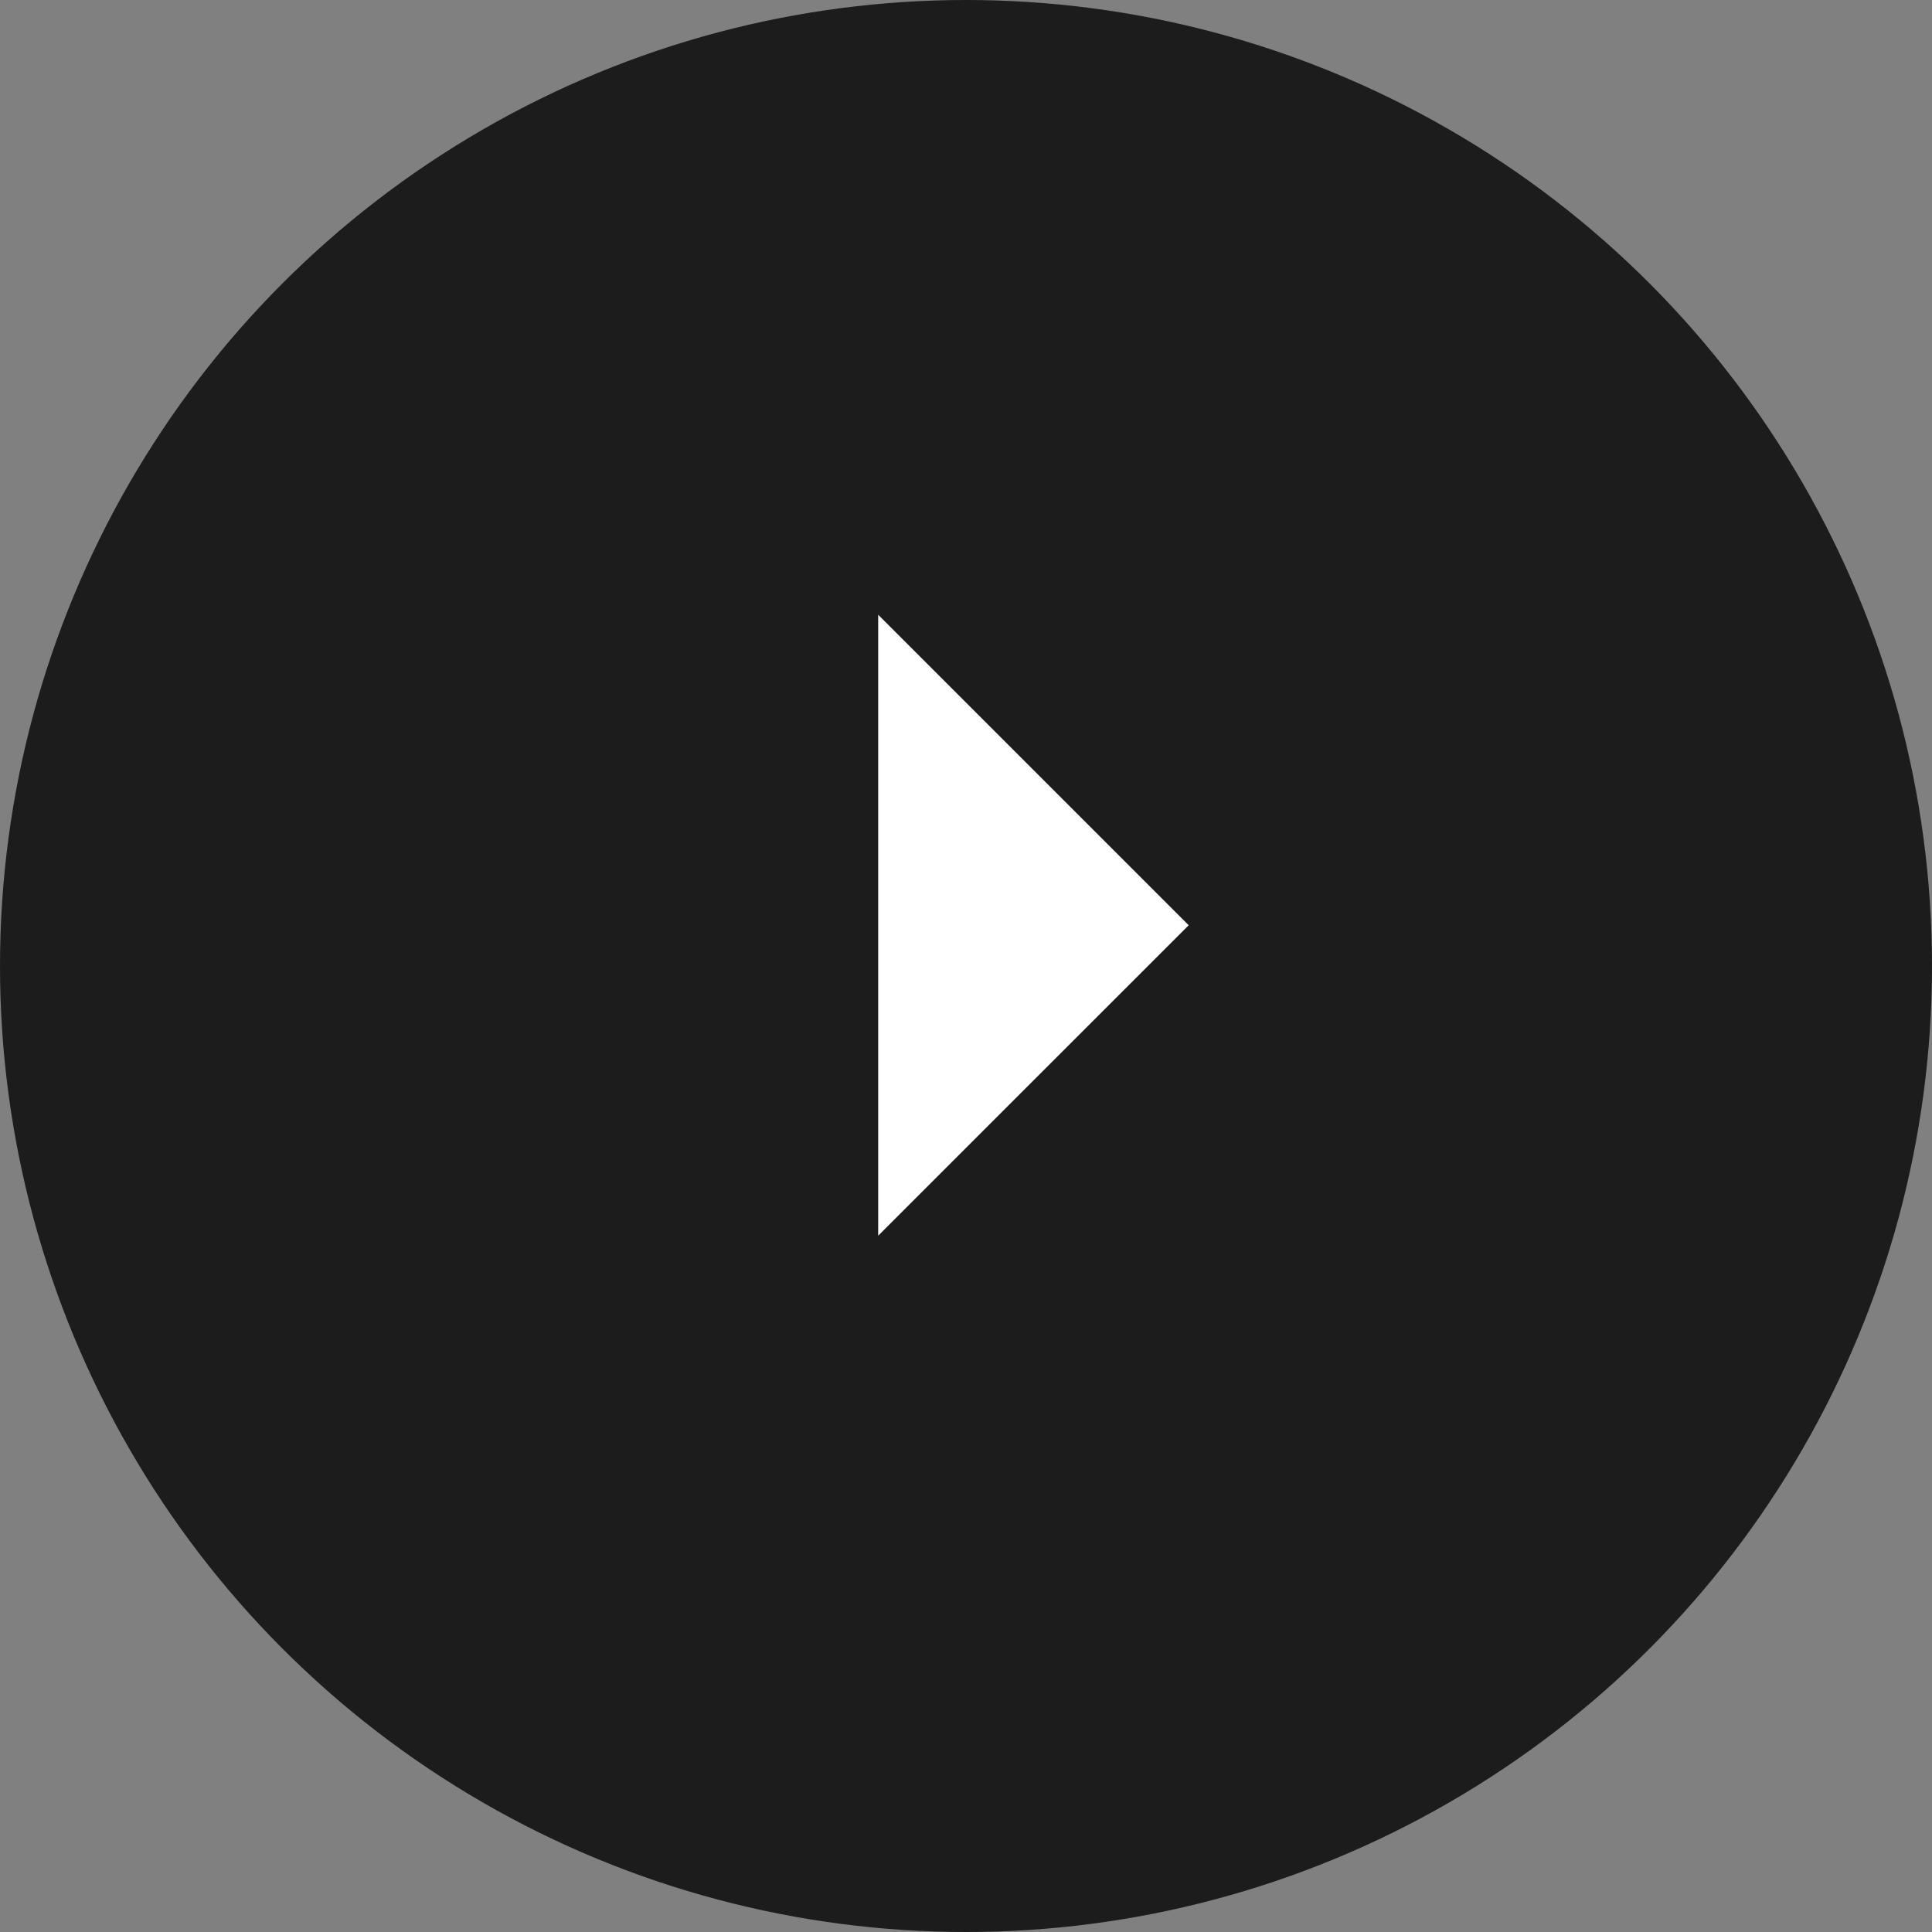
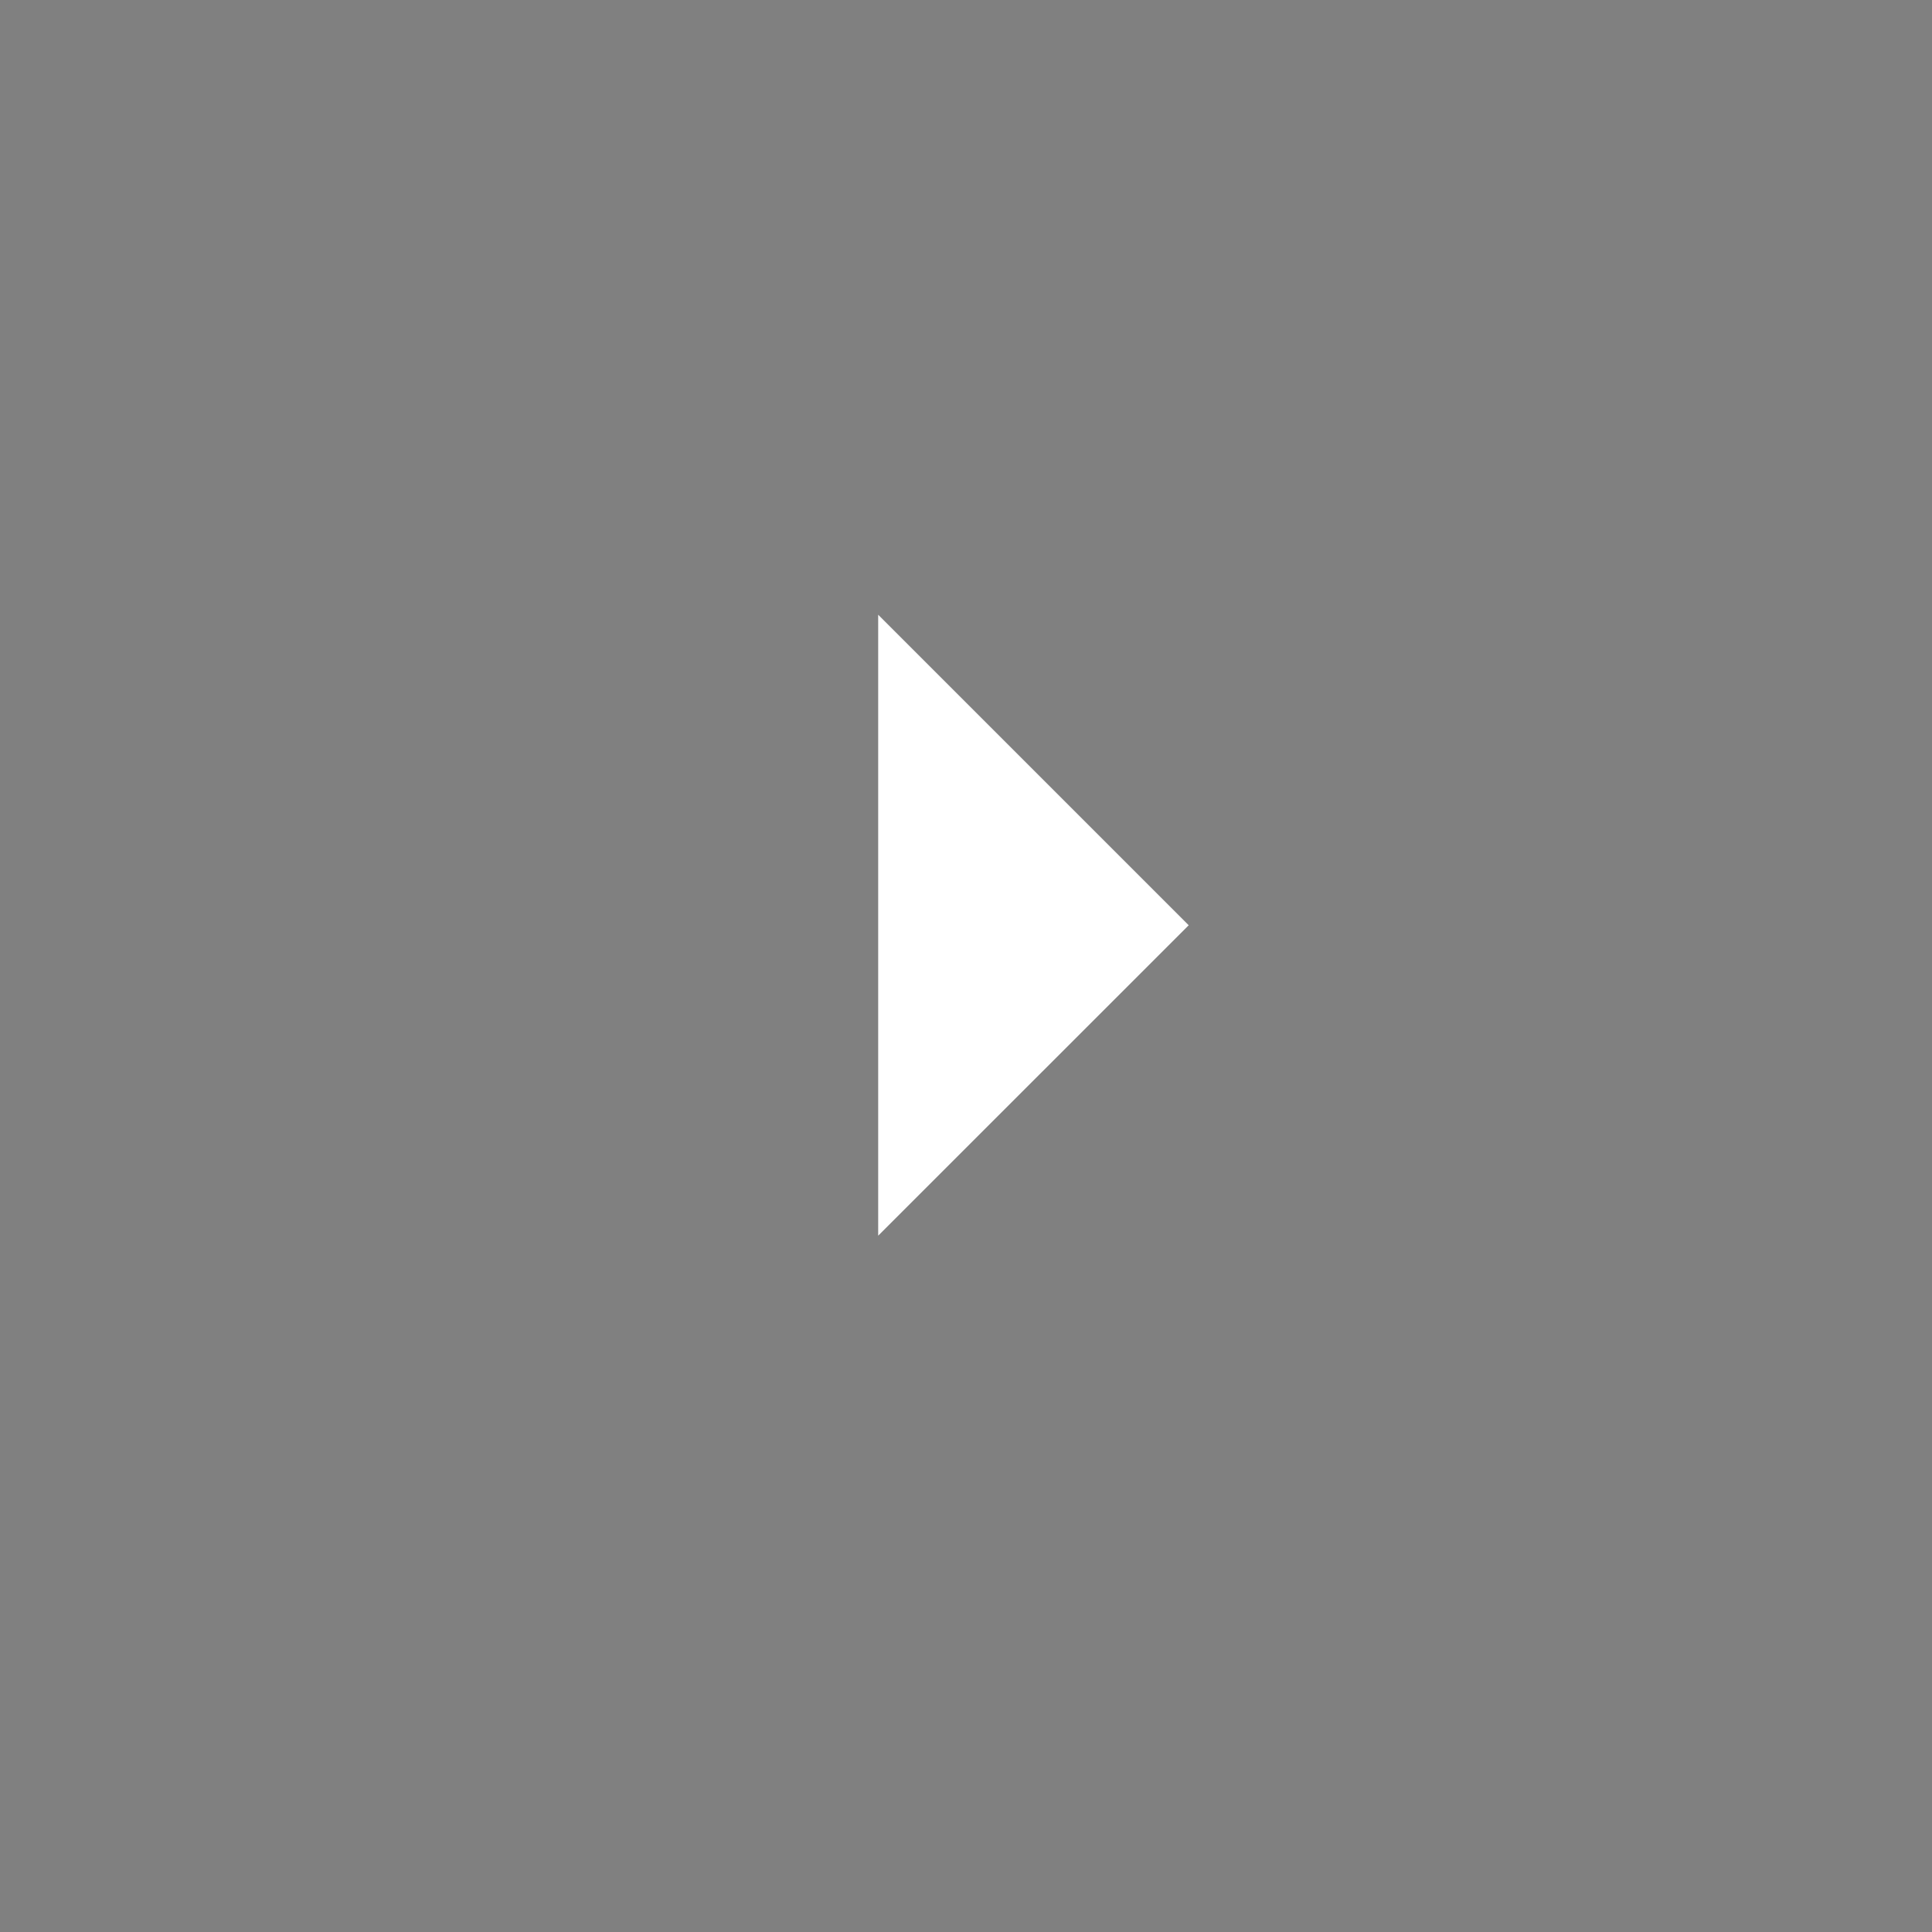
<svg xmlns="http://www.w3.org/2000/svg" width="22" height="22" viewBox="0 0 22 22" fill="none">
  <rect x="0" y="0" width="22" height="22" fill="#808080" stroke="none" />
-   <circle cx="11" cy="11" r="11" fill="#1C1C1C" />
  <path d="M10 7L13.536 10.536L10 14.071L10 10.536L10 7Z" fill="white" />
</svg>